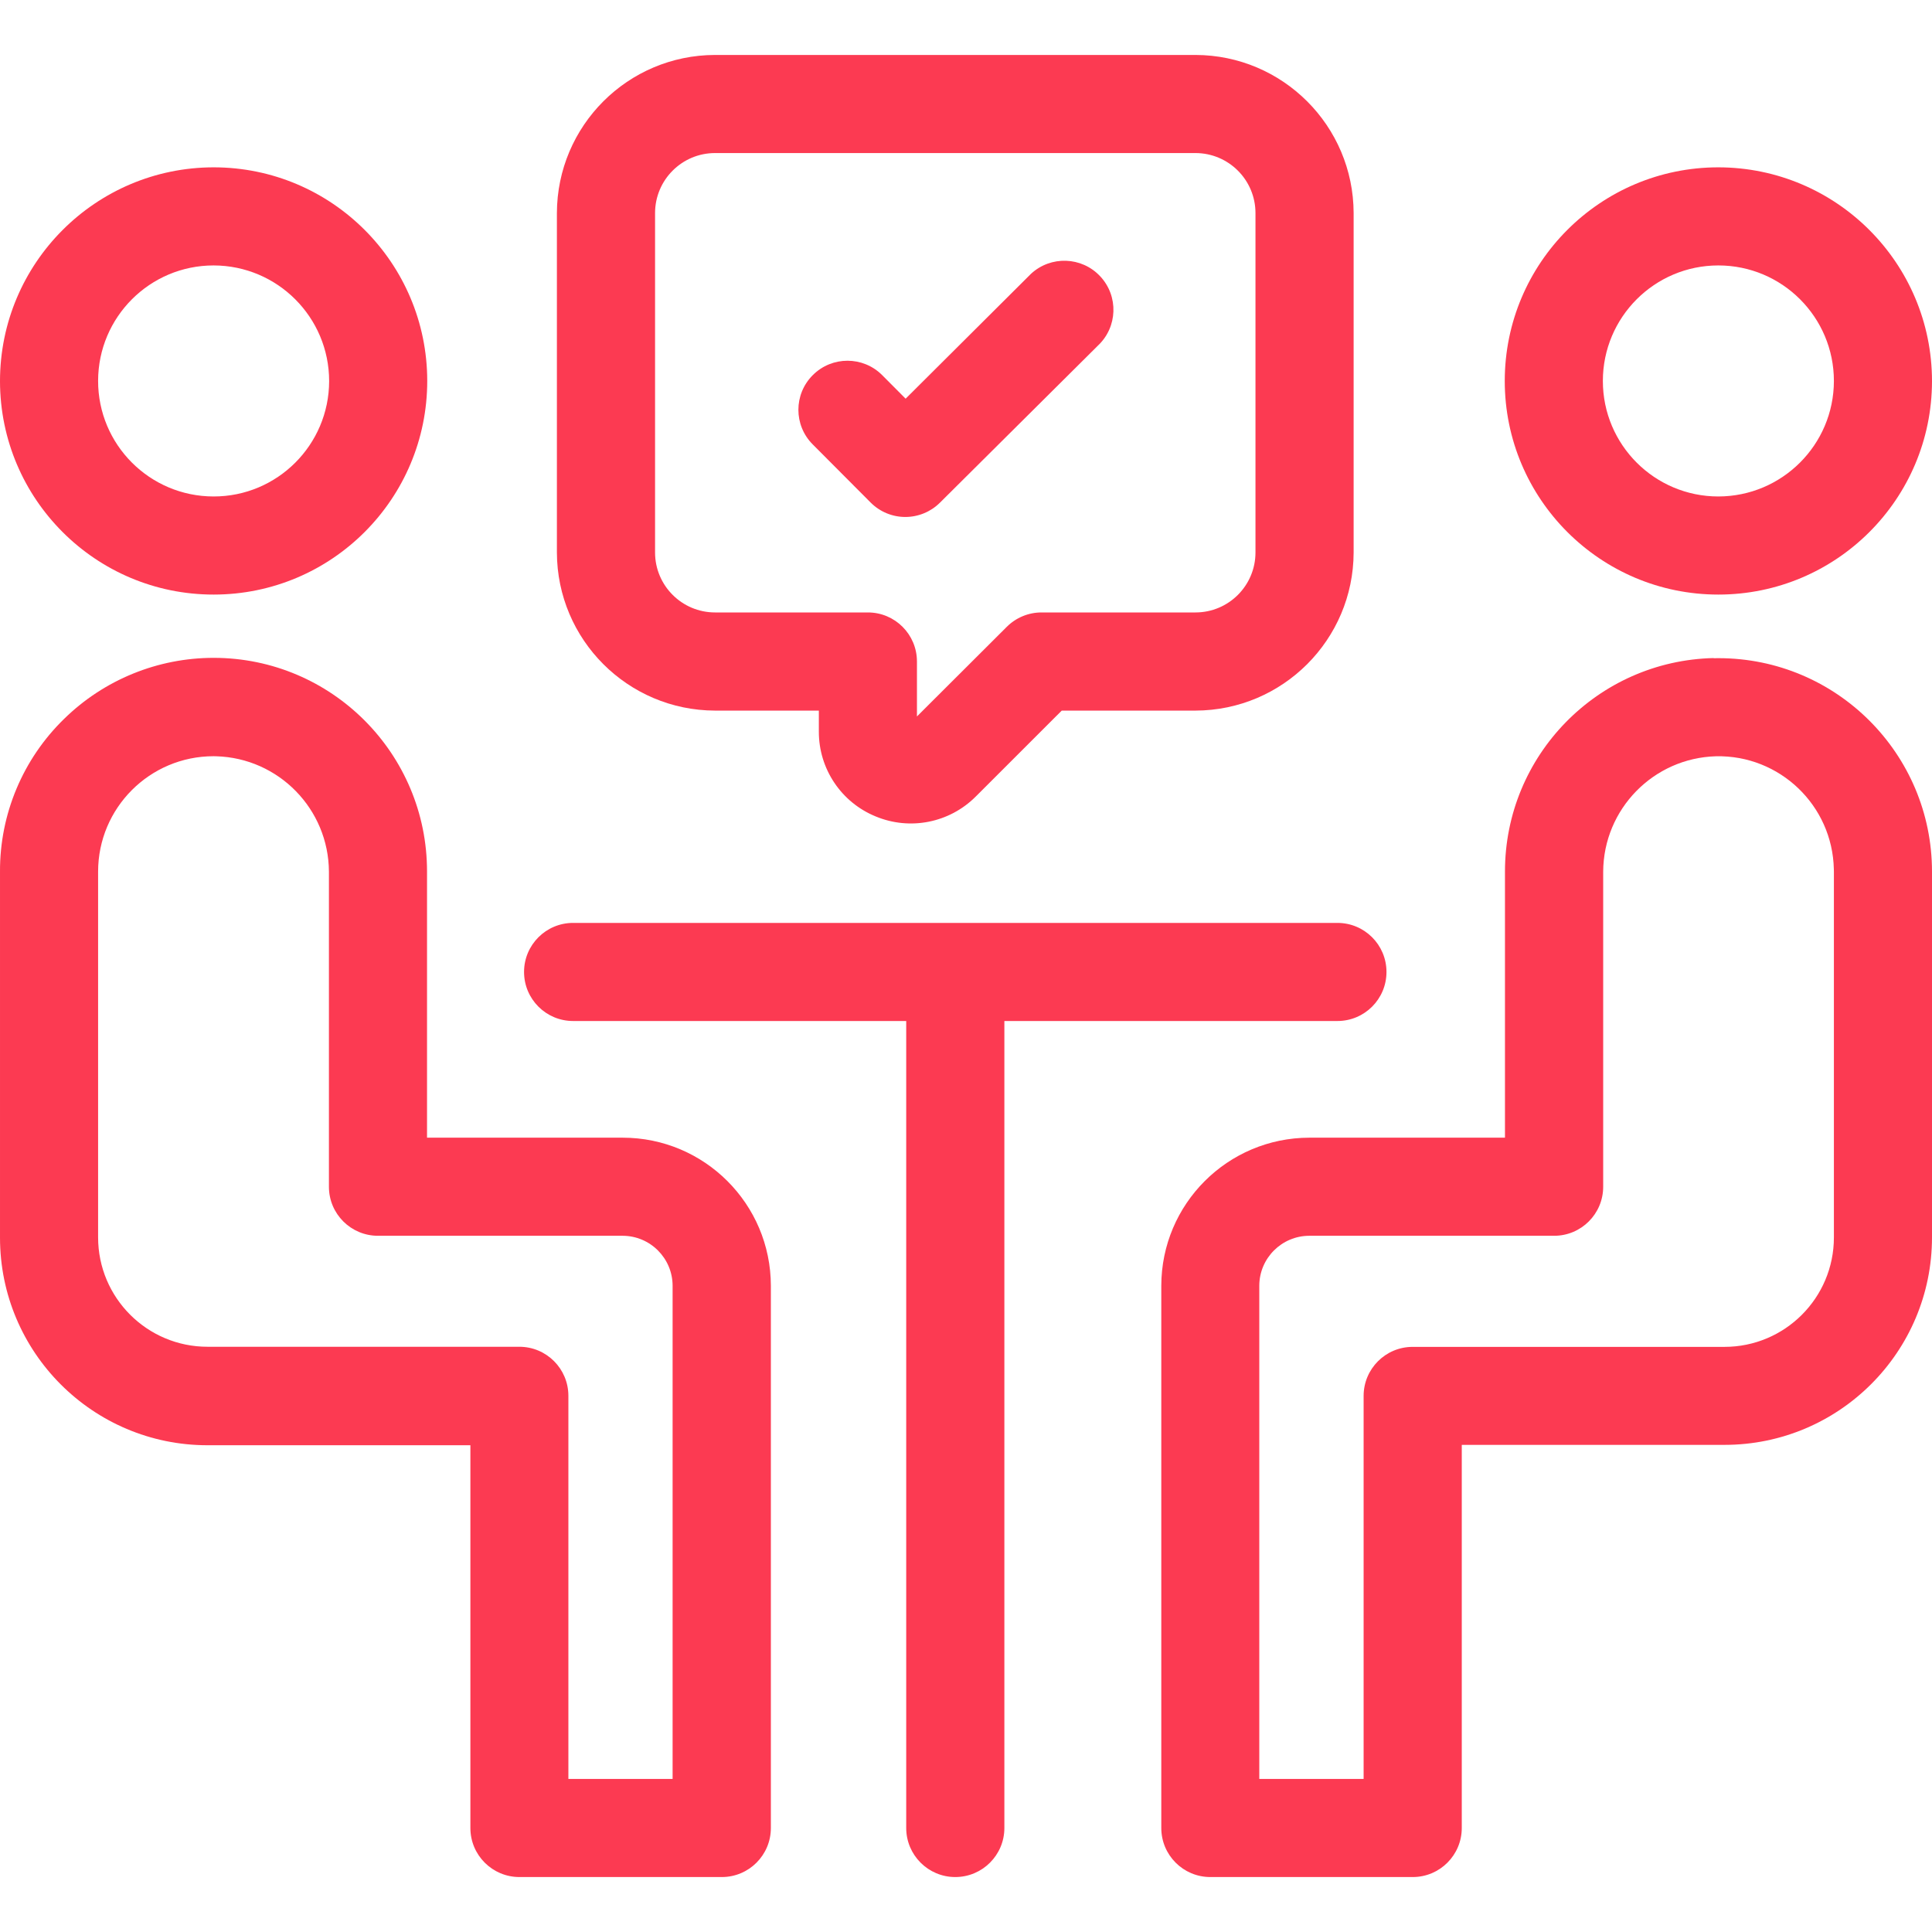
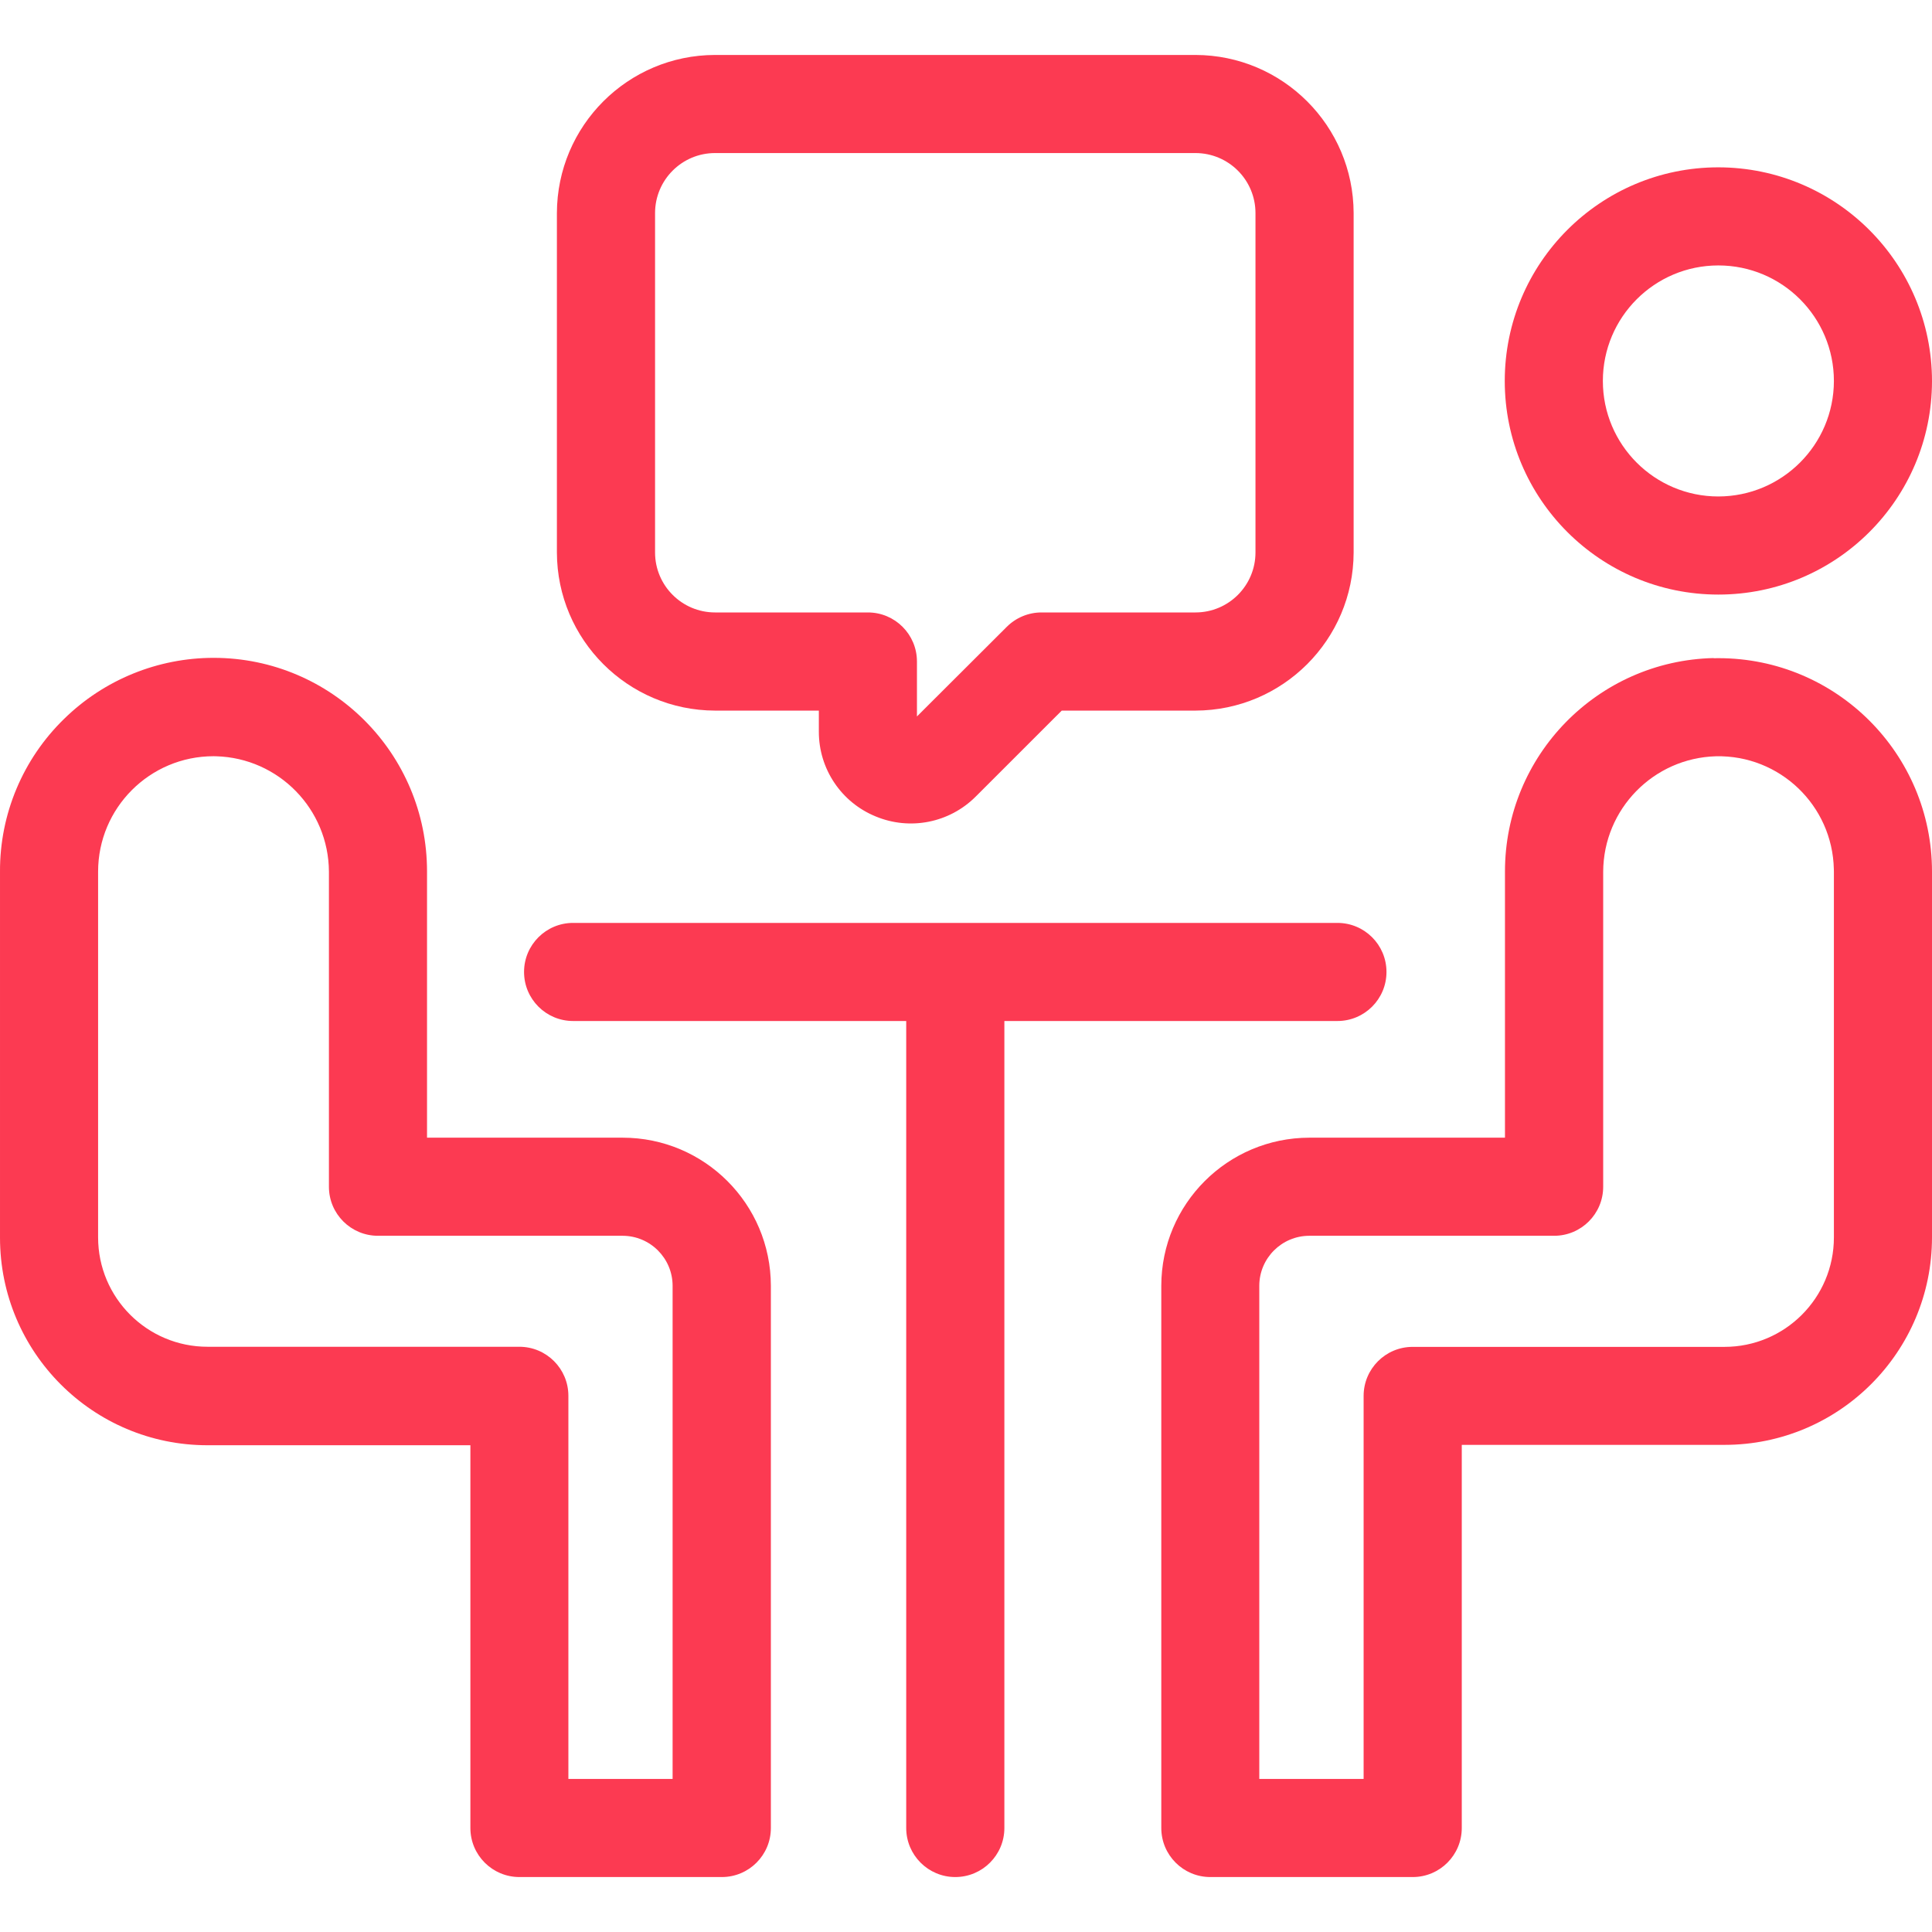
<svg xmlns="http://www.w3.org/2000/svg" width="36" height="36" viewBox="0 0 36 36" fill="none">
  <path d="M32.022 12.264C31.991 12.264 31.961 12.264 31.93 12.265V12.262C29.768 12.312 28.041 14.079 28.043 16.242V21.199H24.398C22.875 21.201 21.641 22.435 21.639 23.958V34.062C21.639 34.567 22.048 34.976 22.553 34.976H26.324C26.829 34.976 27.238 34.567 27.238 34.062V26.923H32.133C34.268 26.923 36 25.192 36 23.056V16.242C36 14.045 34.219 12.264 32.022 12.264ZM34.172 23.058C34.172 24.184 33.259 25.097 32.133 25.097H26.323C25.818 25.097 25.409 25.506 25.409 26.011V33.148H23.465V23.958C23.466 23.444 23.884 23.027 24.398 23.027H28.959C29.464 23.027 29.873 22.618 29.873 22.113V16.242C29.879 15.076 30.809 14.125 31.974 14.092C33.162 14.066 34.145 15.007 34.171 16.195C34.172 16.21 34.172 16.226 34.172 16.242V23.058Z" fill="#FC3A52" />
  <path d="M32.019 3.118C29.821 3.118 28.039 4.9 28.039 7.099C28.039 9.297 29.821 11.079 32.019 11.079C34.217 11.079 35.998 9.299 36 7.102C35.999 4.903 34.218 3.121 32.019 3.118ZM34.172 7.102C34.169 8.288 33.206 9.249 32.019 9.251C30.831 9.251 29.867 8.287 29.867 7.099C29.867 5.91 30.831 4.946 32.019 4.946C33.208 4.946 34.172 5.91 34.172 7.099C34.172 7.1 34.172 7.101 34.172 7.102Z" fill="#FC3A52" />
  <path d="M11.602 21.199H7.957V16.242C7.96 14.045 6.182 12.261 3.985 12.258C2.942 12.257 1.94 12.665 1.195 13.395C0.427 14.142 -0.005 15.17 3.93142e-05 16.242V23.062C3.93142e-05 25.198 1.731 26.93 3.867 26.93H8.765V34.062C8.765 34.567 9.174 34.976 9.679 34.976H13.45C13.955 34.976 14.364 34.567 14.364 34.062V23.958C14.362 22.434 13.126 21.199 11.602 21.199ZM12.533 33.148H10.591V26.009C10.591 25.504 10.182 25.095 9.677 25.095H3.867C2.741 25.095 1.828 24.182 1.828 23.056V16.242C1.828 15.055 2.79 14.092 3.978 14.091C3.994 14.091 4.011 14.092 4.028 14.092C5.193 14.125 6.123 15.076 6.129 16.242V22.113C6.129 22.618 6.538 23.027 7.043 23.027H11.602C12.115 23.028 12.532 23.444 12.533 23.958V33.148Z" fill="#FC3A52" />
-   <path d="M3.98 3.118C1.782 3.121 0.001 4.903 0 7.102C0.002 9.3 1.785 11.081 3.983 11.079C6.182 11.078 7.962 9.294 7.961 7.096C7.959 4.899 6.178 3.118 3.98 3.118ZM3.978 9.251C2.789 9.249 1.827 8.285 1.828 7.096C1.83 5.908 2.793 4.946 3.98 4.946C5.17 4.948 6.133 5.912 6.133 7.102C6.131 8.29 5.166 9.253 3.978 9.251Z" fill="#FC3A52" />
  <path d="M24.921 17.197H10.679C10.174 17.197 9.765 17.606 9.765 18.111C9.765 18.616 10.174 19.025 10.679 19.025H16.886V34.062C16.886 34.567 17.296 34.976 17.8 34.976C18.305 34.976 18.715 34.567 18.715 34.062V19.025H24.921C25.426 19.025 25.835 18.616 25.835 18.111C25.835 17.606 25.426 17.197 24.921 17.197Z" fill="#FC3A52" />
-   <path d="M20.501 5.149C20.157 4.78 19.578 4.76 19.209 5.104C19.195 5.118 19.181 5.132 19.167 5.146L16.875 7.429L16.438 6.99C16.082 6.633 15.503 6.632 15.146 6.989C14.788 7.345 14.787 7.924 15.144 8.281L16.225 9.366C16.396 9.537 16.628 9.633 16.869 9.633C17.111 9.633 17.343 9.537 17.514 9.367L20.457 6.441C20.826 6.096 20.846 5.518 20.501 5.149Z" fill="#FC3A52" />
  <path d="M22.276 1.024H13.324C11.698 1.027 10.381 2.344 10.377 3.971V10.294C10.381 11.92 11.698 13.237 13.324 13.241H15.258V13.634C15.257 14.326 15.675 14.951 16.317 15.213C16.956 15.479 17.692 15.333 18.181 14.843L19.784 13.241H22.276C23.902 13.237 25.219 11.919 25.223 10.294V3.971C25.219 2.345 23.902 1.028 22.276 1.024ZM23.394 10.294C23.394 10.911 22.894 11.412 22.276 11.412H19.406C19.164 11.412 18.931 11.509 18.76 11.68L17.086 13.35V12.326C17.086 11.822 16.677 11.412 16.172 11.412H13.324C12.707 11.412 12.206 10.911 12.206 10.294V3.971C12.206 3.353 12.707 2.852 13.324 2.852H22.276C22.894 2.853 23.394 3.353 23.394 3.971V10.294Z" fill="#FC3A52" />
</svg>